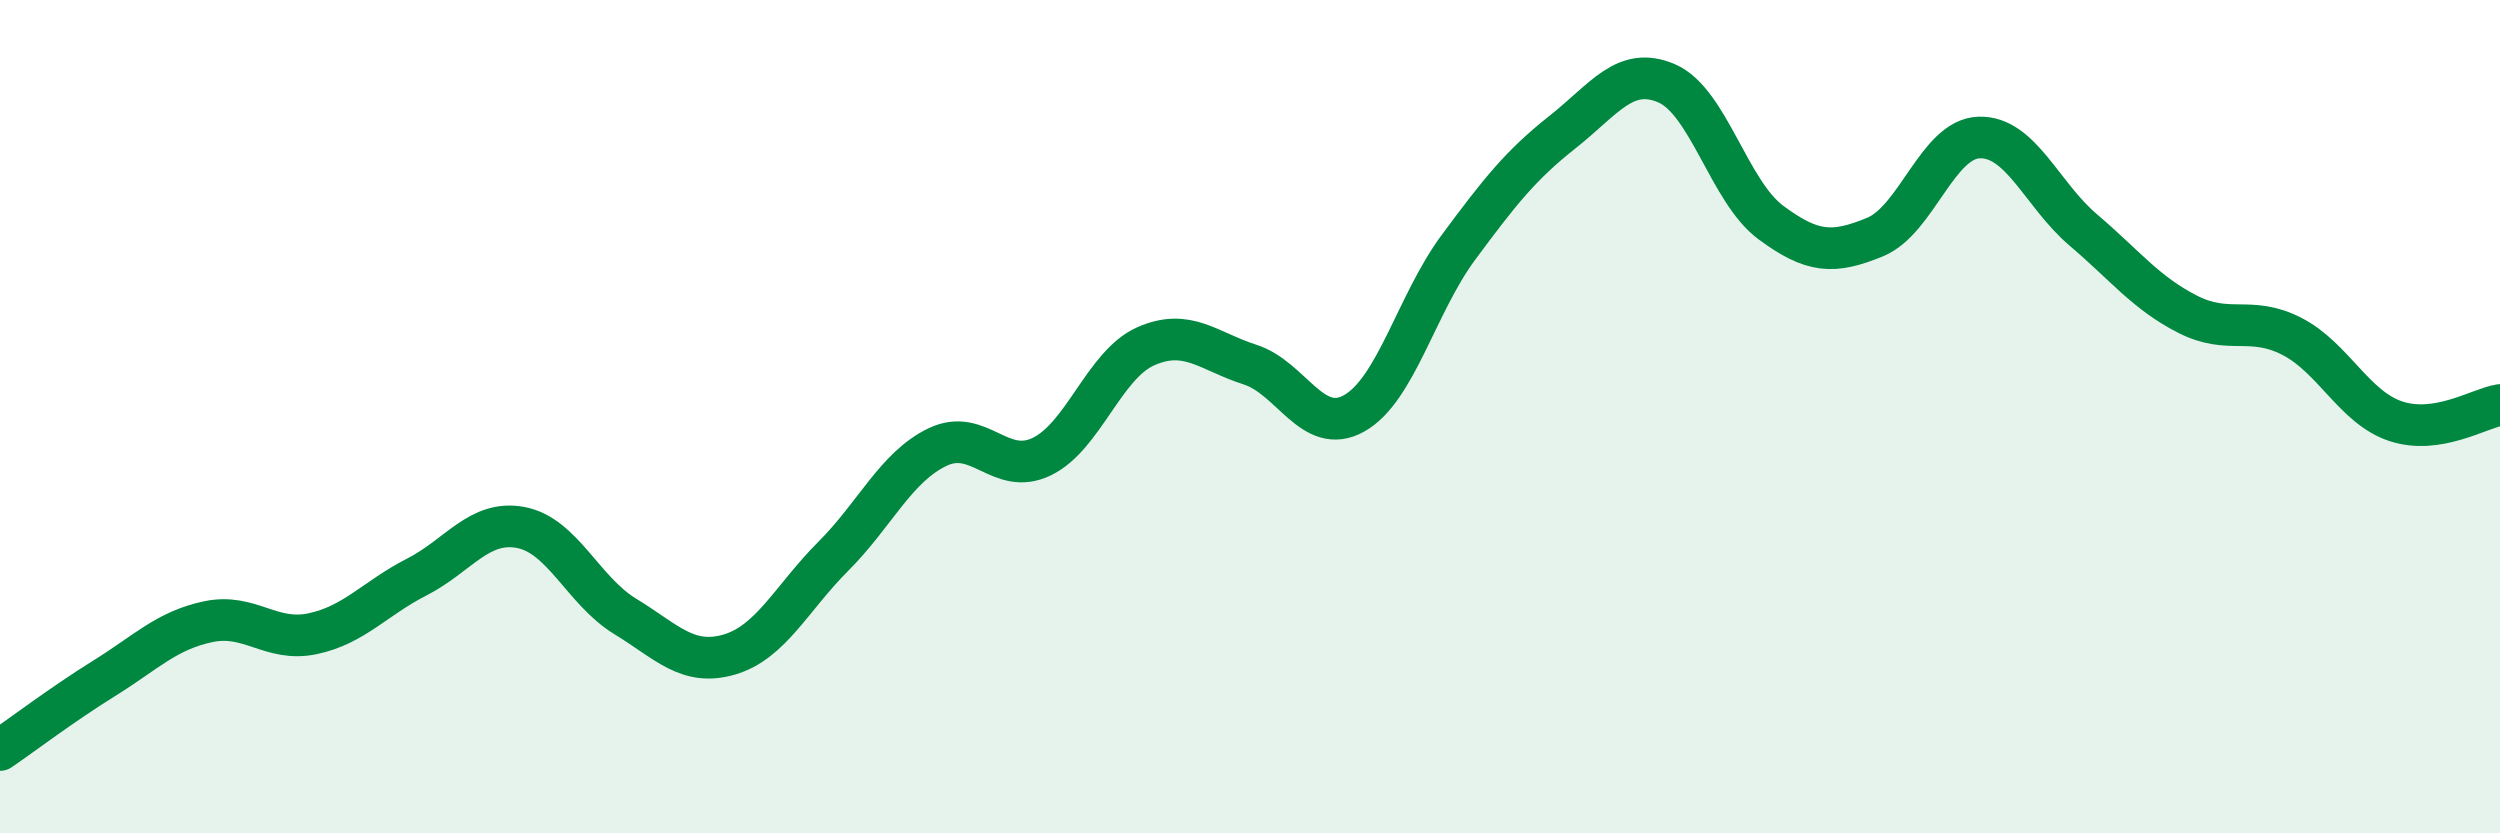
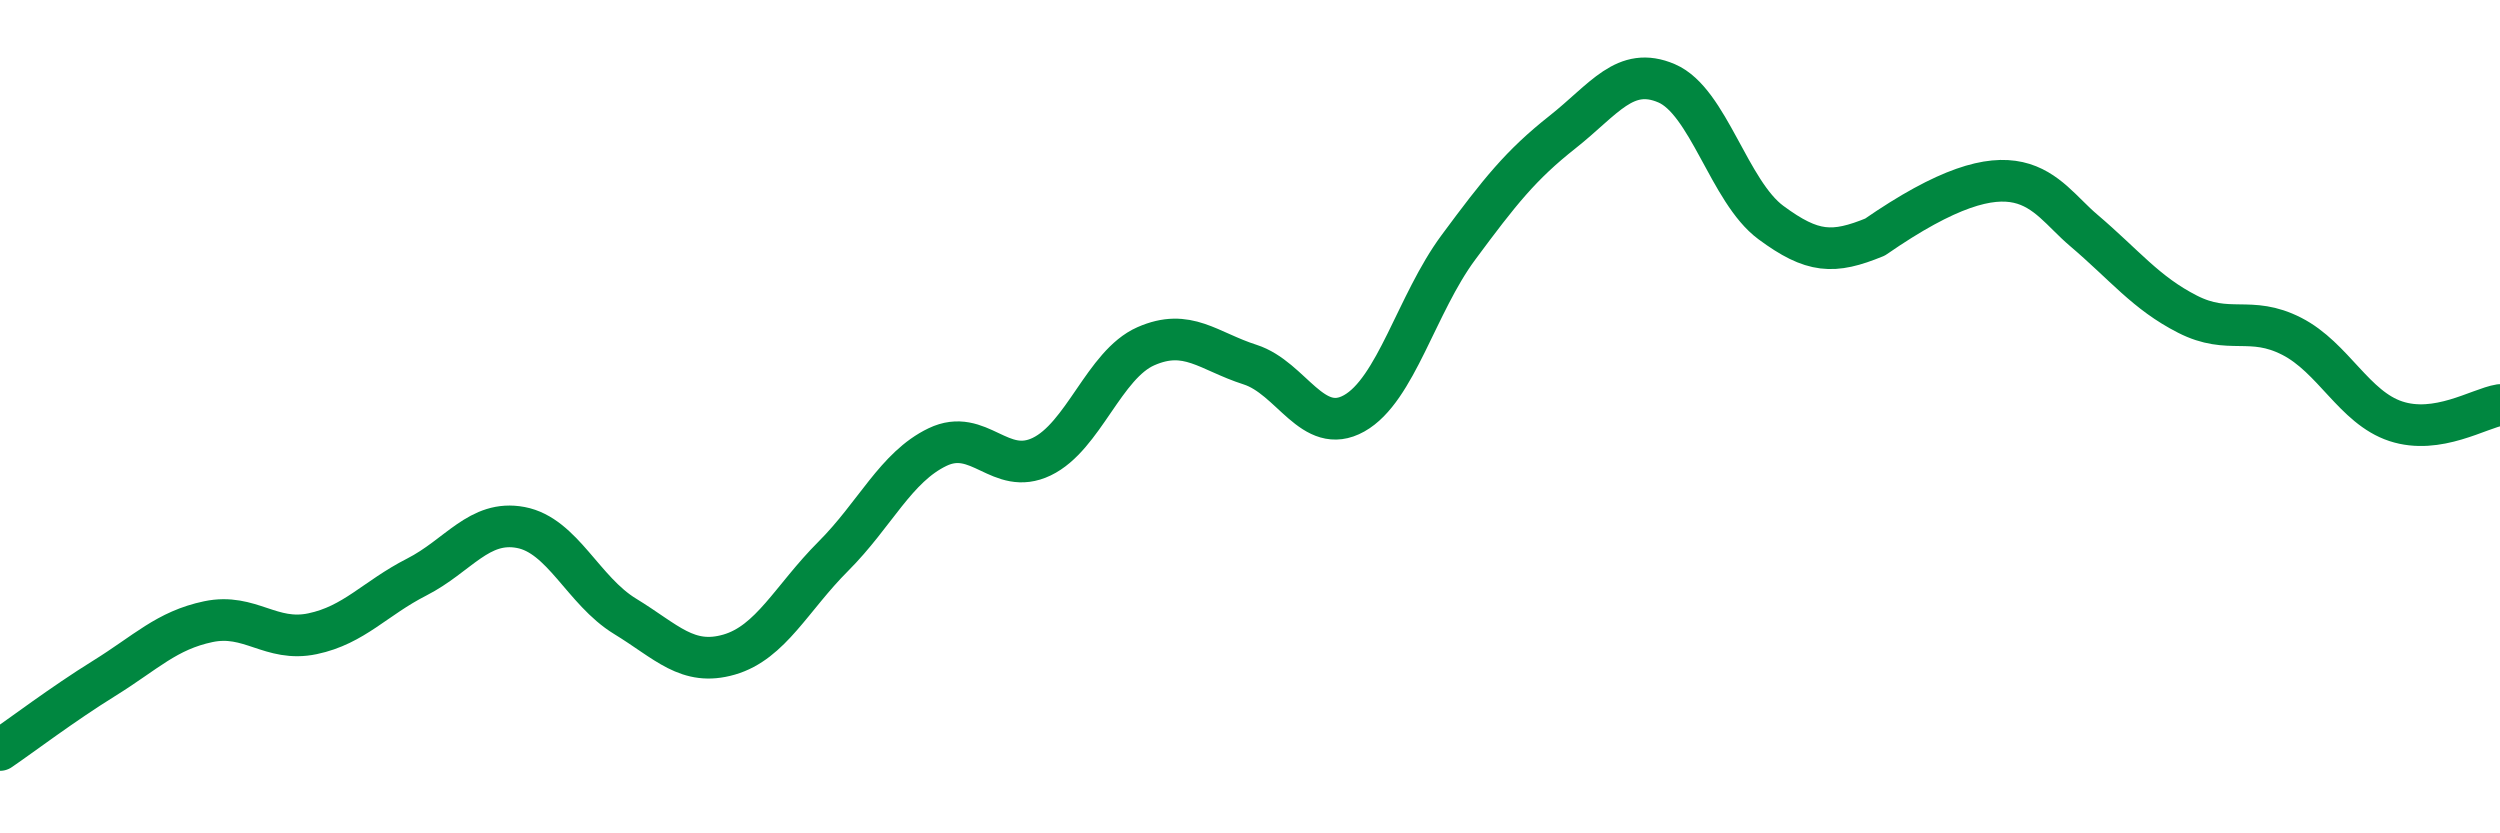
<svg xmlns="http://www.w3.org/2000/svg" width="60" height="20" viewBox="0 0 60 20">
-   <path d="M 0,18 C 0.5,17.66 1.5,16.9 2.5,16.28 C 3.5,15.66 4,15.13 5,14.92 C 6,14.71 6.5,15.42 7.5,15.21 C 8.5,15 9,14.36 10,13.85 C 11,13.34 11.5,12.47 12.5,12.66 C 13.5,12.85 14,14.18 15,14.79 C 16,15.4 16.5,16 17.5,15.71 C 18.5,15.42 19,14.35 20,13.35 C 21,12.35 21.5,11.21 22.5,10.73 C 23.5,10.25 24,11.44 25,10.96 C 26,10.48 26.5,8.75 27.5,8.31 C 28.5,7.87 29,8.43 30,8.75 C 31,9.07 31.5,10.48 32.5,9.92 C 33.5,9.36 34,7.29 35,5.94 C 36,4.59 36.5,3.96 37.5,3.17 C 38.5,2.38 39,1.57 40,2 C 41,2.43 41.5,4.6 42.5,5.34 C 43.5,6.08 44,6.1 45,5.69 C 46,5.28 46.5,3.33 47.5,3.3 C 48.5,3.27 49,4.67 50,5.52 C 51,6.37 51.5,7.03 52.5,7.54 C 53.5,8.05 54,7.56 55,8.07 C 56,8.58 56.5,9.78 57.5,10.11 C 58.5,10.44 59.5,9.8 60,9.72L60 20L0 20Z" fill="#008740" opacity="0.1" stroke-linecap="round" stroke-linejoin="round" />
-   <path d="M 0,18 C 0.5,17.66 1.5,16.9 2.5,16.28 C 3.5,15.66 4,15.13 5,14.92 C 6,14.71 6.5,15.42 7.5,15.21 C 8.5,15 9,14.36 10,13.85 C 11,13.34 11.5,12.47 12.5,12.66 C 13.5,12.85 14,14.18 15,14.79 C 16,15.4 16.5,16 17.5,15.71 C 18.5,15.42 19,14.35 20,13.35 C 21,12.35 21.5,11.21 22.5,10.73 C 23.5,10.25 24,11.44 25,10.96 C 26,10.48 26.5,8.75 27.5,8.31 C 28.5,7.87 29,8.43 30,8.75 C 31,9.07 31.5,10.48 32.5,9.92 C 33.5,9.36 34,7.29 35,5.94 C 36,4.59 36.5,3.96 37.5,3.17 C 38.5,2.38 39,1.57 40,2 C 41,2.43 41.5,4.6 42.5,5.34 C 43.5,6.08 44,6.1 45,5.69 C 46,5.28 46.5,3.33 47.5,3.3 C 48.5,3.27 49,4.67 50,5.52 C 51,6.37 51.5,7.03 52.5,7.54 C 53.5,8.05 54,7.56 55,8.07 C 56,8.58 56.5,9.78 57.5,10.11 C 58.5,10.44 59.5,9.8 60,9.72" stroke="#008740" stroke-width="1" fill="none" stroke-linecap="round" stroke-linejoin="round" />
+   <path d="M 0,18 C 0.5,17.66 1.5,16.9 2.5,16.28 C 3.5,15.66 4,15.13 5,14.92 C 6,14.71 6.5,15.42 7.5,15.21 C 8.5,15 9,14.36 10,13.85 C 11,13.34 11.5,12.47 12.5,12.66 C 13.5,12.85 14,14.18 15,14.79 C 16,15.4 16.5,16 17.5,15.71 C 18.5,15.42 19,14.35 20,13.35 C 21,12.35 21.5,11.21 22.5,10.73 C 23.5,10.25 24,11.44 25,10.96 C 26,10.48 26.5,8.75 27.5,8.31 C 28.5,7.87 29,8.43 30,8.75 C 31,9.07 31.5,10.48 32.5,9.92 C 33.5,9.36 34,7.29 35,5.94 C 36,4.59 36.5,3.96 37.5,3.17 C 38.5,2.38 39,1.57 40,2 C 41,2.43 41.5,4.6 42.5,5.34 C 43.5,6.08 44,6.1 45,5.69 C 48.5,3.27 49,4.67 50,5.52 C 51,6.37 51.5,7.03 52.5,7.54 C 53.5,8.05 54,7.56 55,8.07 C 56,8.58 56.5,9.78 57.5,10.11 C 58.5,10.44 59.5,9.8 60,9.72" stroke="#008740" stroke-width="1" fill="none" stroke-linecap="round" stroke-linejoin="round" />
</svg>